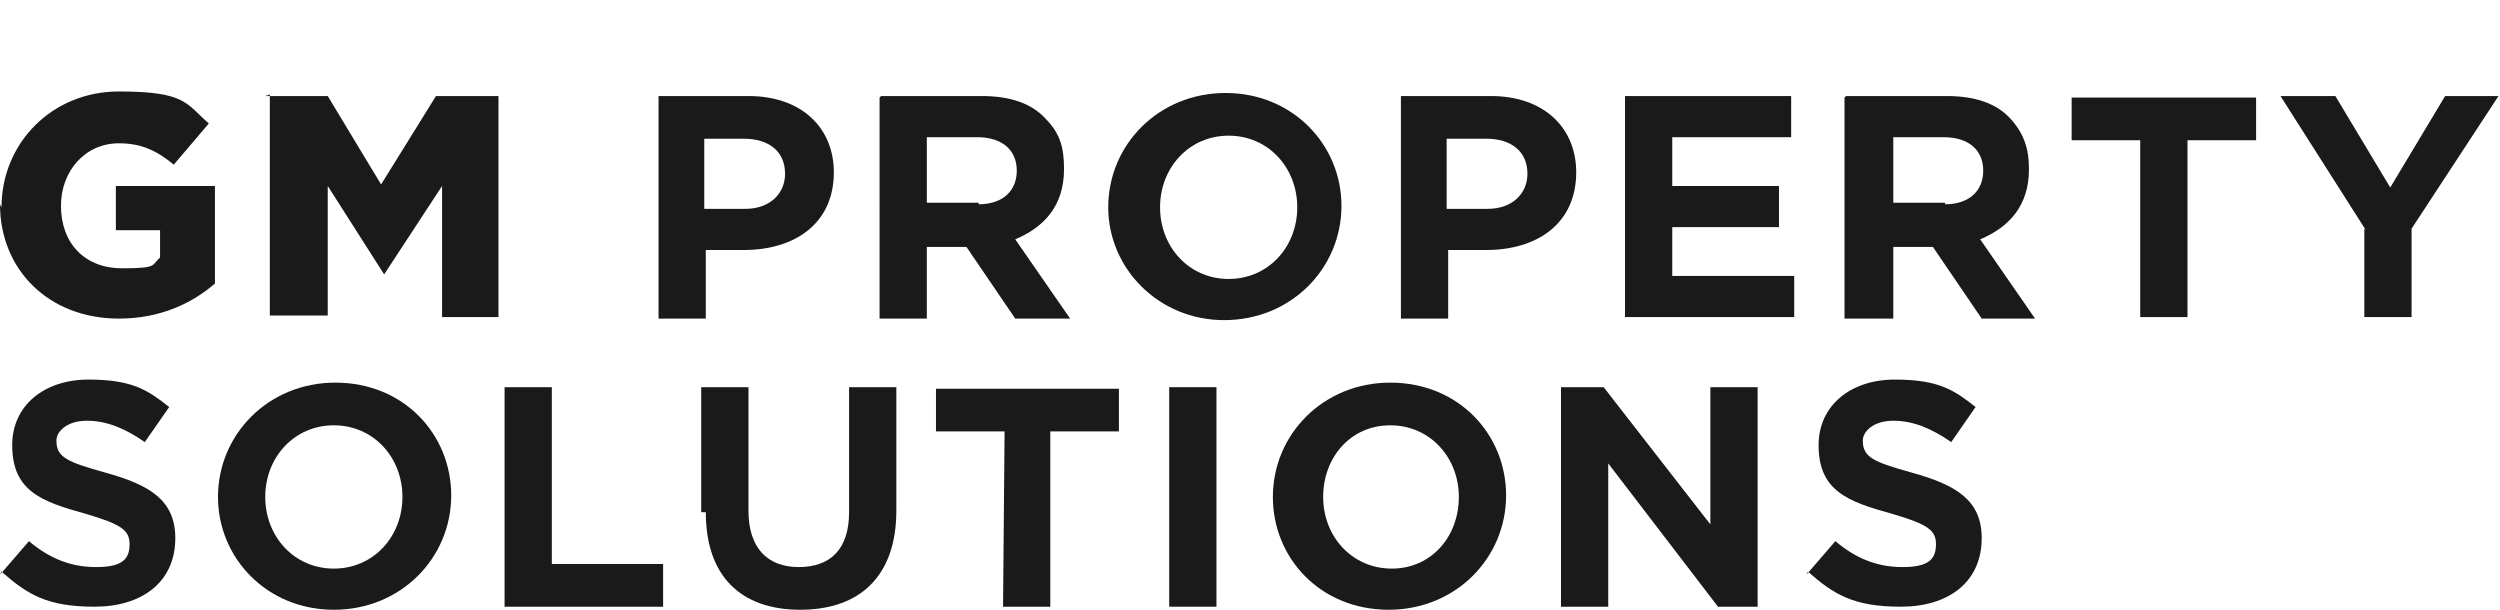
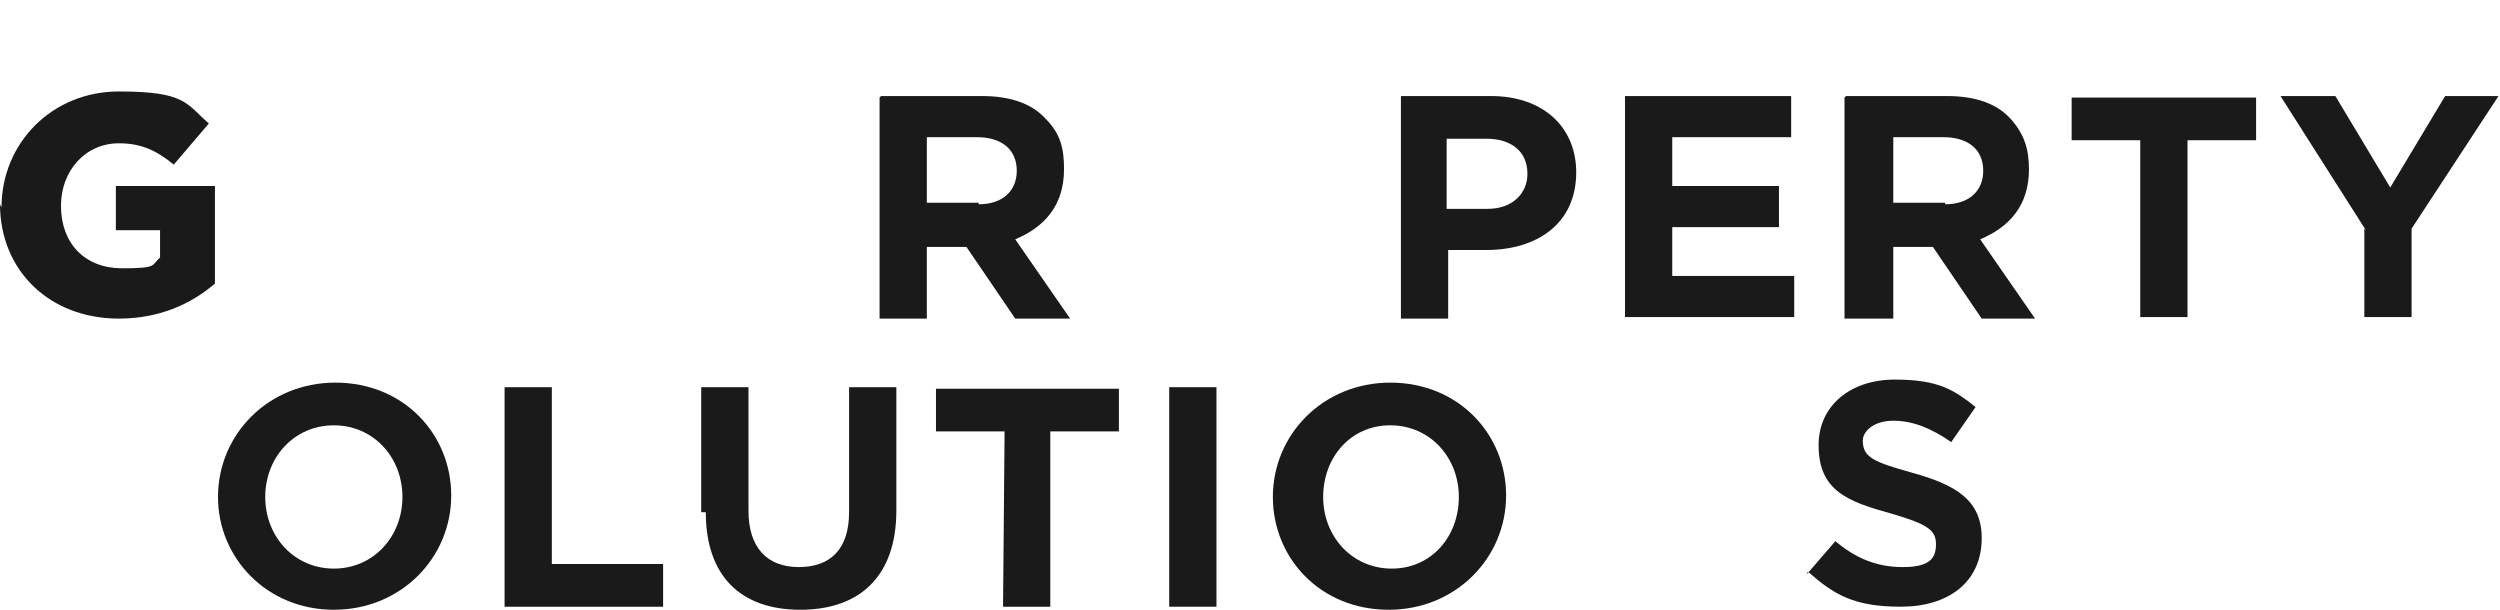
<svg xmlns="http://www.w3.org/2000/svg" id="Layer_1" x="0px" y="0px" viewBox="0 0 164 40" style="enable-background:new 0 0 164 40;" xml:space="preserve">
  <style type="text/css">	.st0{fill:#1A1A1A;}</style>
  <g>
    <path class="st0" d="M0.1,13.6C0.1,9.4,3.4,6,7.8,6s4.4,0.8,5.9,2.1l-2.3,2.7c-1.1-0.9-2.1-1.4-3.6-1.4C5.6,9.4,4,11.2,4,13.5  c0,2.5,1.6,4.1,4,4.1s1.9-0.2,2.5-0.7v-1.8H7.6v-2.9h6.5v6.4c-1.5,1.3-3.6,2.3-6.3,2.3c-4.6,0-7.8-3.2-7.8-7.5L0.1,13.6z" />
-     <path class="st0" d="M17.4,6.3h4.1l3.5,5.8l3.6-5.8h4.1v14.5H29v-8.6L25.2,18l-3.7-5.8v8.5h-3.8V6.2L17.4,6.3z" />
-     <path class="st0" d="M43.2,6.3h5.9c3.5,0,5.6,2.1,5.6,5c0,3.4-2.6,5.1-5.9,5.1h-2.5v4.5h-3.1V6.3L43.2,6.3z M48.9,13.7  c1.6,0,2.6-1,2.6-2.3c0-1.5-1.1-2.3-2.7-2.3h-2.6v4.6H48.9z" />
    <path class="st0" d="M57.8,6.3h6.6c1.9,0,3.3,0.5,4.2,1.5c1,1,1.2,2,1.2,3.3c0,2.4-1.3,3.8-3.2,4.6l3.6,5.2h-3.6l-3.2-4.7h-2.6v4.7  h-3.1V6.4L57.8,6.3z M64.2,13.4c1.6,0,2.5-0.9,2.5-2.2c0-1.4-1-2.2-2.6-2.2h-3.3v4.3h3.4L64.2,13.4z" />
-     <path class="st0" d="M72.7,13.6c0-4.1,3.3-7.5,7.7-7.5s7.6,3.4,7.6,7.4c0,4.1-3.3,7.5-7.7,7.5C76,21,72.7,17.6,72.7,13.6z   M85.1,13.6c0-2.6-1.9-4.7-4.5-4.7c-2.6,0-4.5,2.1-4.5,4.7c0,2.6,1.9,4.7,4.5,4.7C83.2,18.3,85.1,16.2,85.1,13.6z" />
    <path class="st0" d="M91.9,6.3h5.9c3.5,0,5.6,2.1,5.6,5c0,3.4-2.6,5.1-5.9,5.1H95v4.5h-3.1V6.3L91.9,6.3z M97.6,13.7  c1.6,0,2.6-1,2.6-2.3c0-1.5-1.1-2.3-2.7-2.3h-2.6v4.6H97.6z" />
    <path class="st0" d="M106.5,6.3h11V9h-7.8v3.2h7v2.7h-7v3.2h8v2.7h-11.1V6.3L106.5,6.3z" />
    <path class="st0" d="M121.1,6.3h6.6c1.9,0,3.3,0.5,4.2,1.5c0.9,1,1.2,2,1.2,3.3c0,2.4-1.3,3.8-3.2,4.6l3.6,5.2H130l-3.2-4.7h-2.6  v4.7H121V6.4L121.1,6.3z M127.6,13.4c1.6,0,2.5-0.9,2.5-2.2c0-1.4-1-2.2-2.6-2.2h-3.3v4.3h3.4L127.6,13.4z" />
    <path class="st0" d="M140.4,9.2h-4.5V6.4h12.1v2.8h-4.5v11.6h-3.1L140.4,9.2z" />
    <path class="st0" d="M155.2,15.1l-5.6-8.8h3.6l3.6,6l3.6-6h3.5l-5.7,8.7v5.8h-3.1V15L155.2,15.1z" />
-     <path class="st0" d="M0,37.7l1.9-2.2c1.3,1.1,2.7,1.7,4.4,1.7s2.2-0.5,2.2-1.5c0-0.9-0.5-1.3-2.9-2c-2.9-0.8-4.8-1.5-4.8-4.5  c0-2.6,2.1-4.3,5-4.3s3.9,0.7,5.3,1.8l-1.6,2.3c-1.3-0.9-2.5-1.4-3.8-1.4s-2,0.7-2,1.3c0,1.1,0.7,1.4,3.2,2.1  c2.9,0.8,4.6,1.8,4.6,4.3c0,2.9-2.2,4.5-5.3,4.5S1.8,39,0.1,37.5L0,37.7z" />
    <path class="st0" d="M14.3,32.6c0-4.1,3.3-7.5,7.7-7.5c4.5,0,7.6,3.4,7.6,7.4c0,4.1-3.3,7.5-7.7,7.5S14.3,36.6,14.3,32.6z   M26.4,32.6c0-2.6-1.9-4.7-4.5-4.7s-4.5,2.1-4.5,4.7c0,2.6,1.9,4.7,4.5,4.7S26.4,35.2,26.4,32.6z" />
    <path class="st0" d="M33.1,25.4h3.1V37h7.3v2.8H33.1L33.1,25.4L33.1,25.4z" />
    <path class="st0" d="M46,33.6v-8.2h3.1v8.1c0,2.4,1.2,3.7,3.3,3.7c2.1,0,3.3-1.2,3.3-3.6v-8.2h3.1v8.1c0,4.3-2.4,6.5-6.3,6.5  s-6.2-2.2-6.2-6.4H46z" />
    <path class="st0" d="M65.9,28.3h-4.5v-2.8h12v2.8h-4.5v11.5h-3.1L65.9,28.3z" />
    <path class="st0" d="M76.7,25.4h3.1v14.4h-3.1V25.4z" />
    <path class="st0" d="M83.5,32.6c0-4.1,3.3-7.5,7.7-7.5c4.5,0,7.6,3.4,7.6,7.4c0,4.1-3.3,7.5-7.7,7.5C86.6,40,83.5,36.6,83.5,32.6z   M95.7,32.6c0-2.6-1.9-4.7-4.5-4.7s-4.4,2.1-4.4,4.7c0,2.6,1.9,4.7,4.5,4.7S95.7,35.2,95.7,32.6z" />
-     <path class="st0" d="M102.4,25.4h2.8l7,9v-9h3.1v14.4h-2.6l-7.2-9.4v9.4h-3.1V25.4z" />
    <path class="st0" d="M118.5,37.7l1.9-2.2c1.3,1.1,2.7,1.7,4.4,1.7s2.2-0.5,2.2-1.5c0-0.9-0.5-1.3-2.9-2c-2.9-0.8-4.8-1.5-4.8-4.5  c0-2.6,2.1-4.3,5-4.3s3.9,0.7,5.3,1.8l-1.6,2.3c-1.3-0.9-2.5-1.4-3.8-1.4s-2,0.7-2,1.3c0,1.1,0.7,1.4,3.2,2.1  c2.9,0.8,4.6,1.8,4.6,4.3c0,2.9-2.2,4.5-5.3,4.5s-4.4-0.8-6.1-2.3L118.5,37.7z" />
  </g>
</svg>